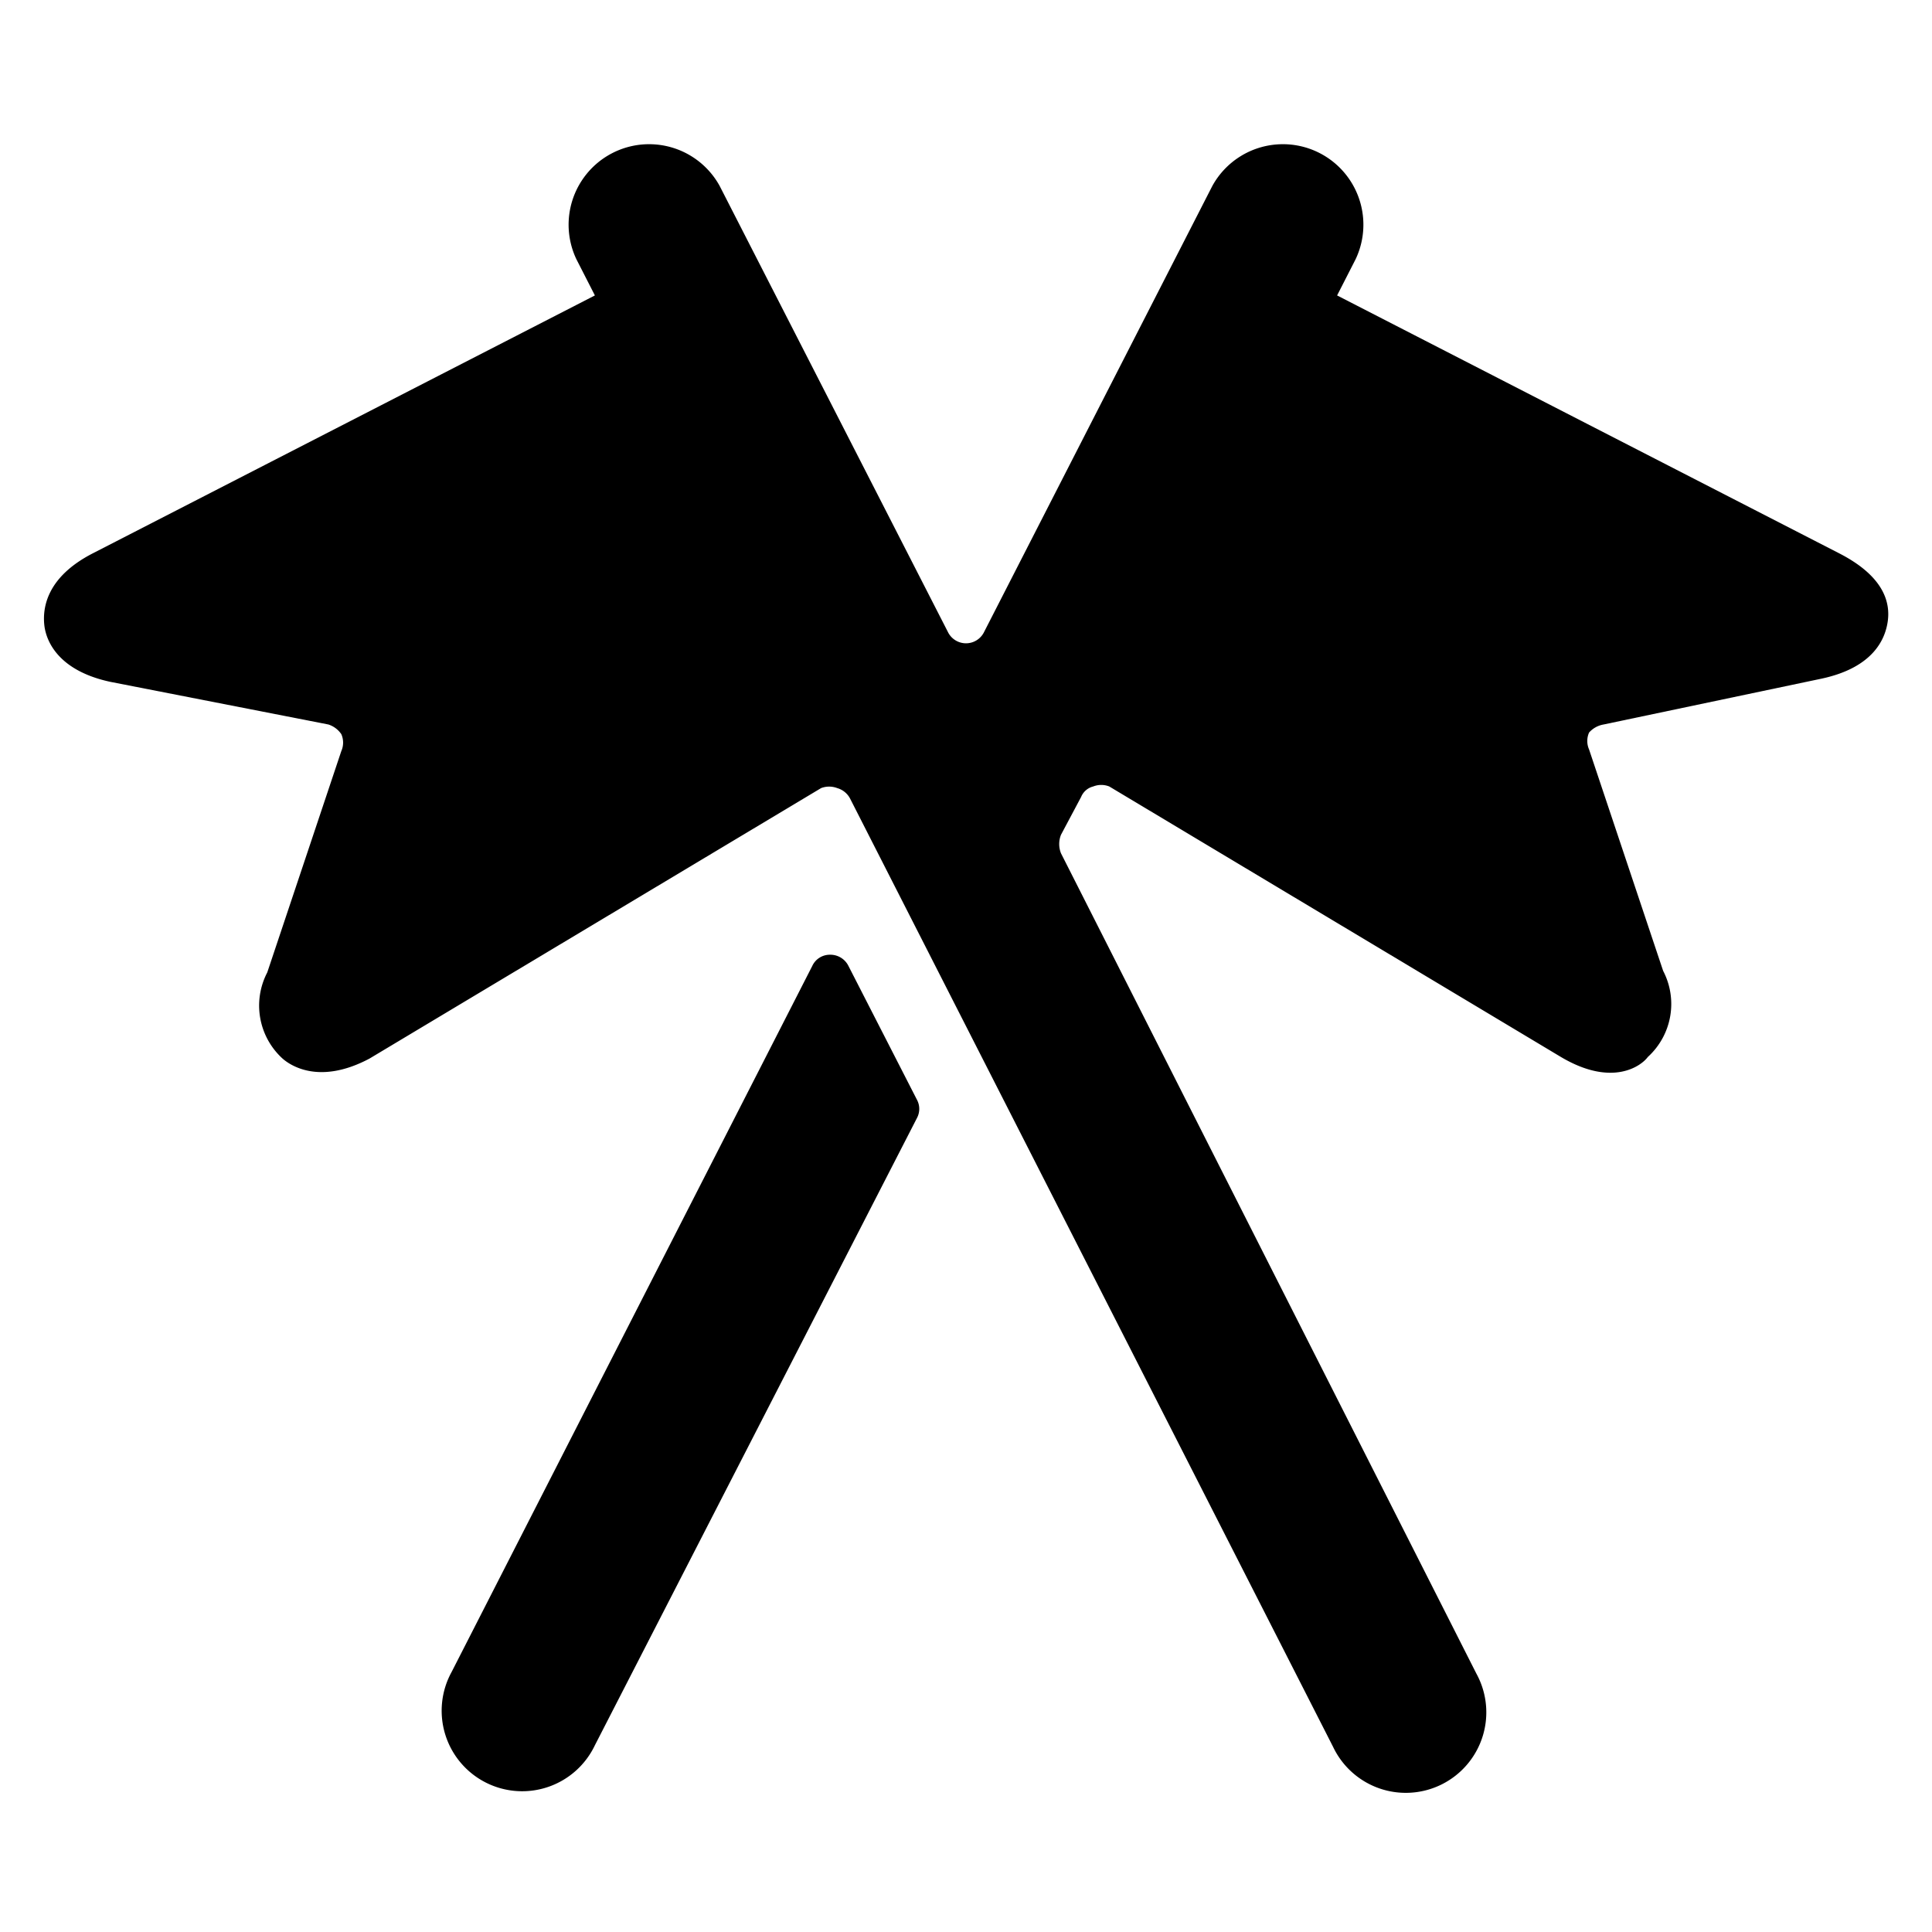
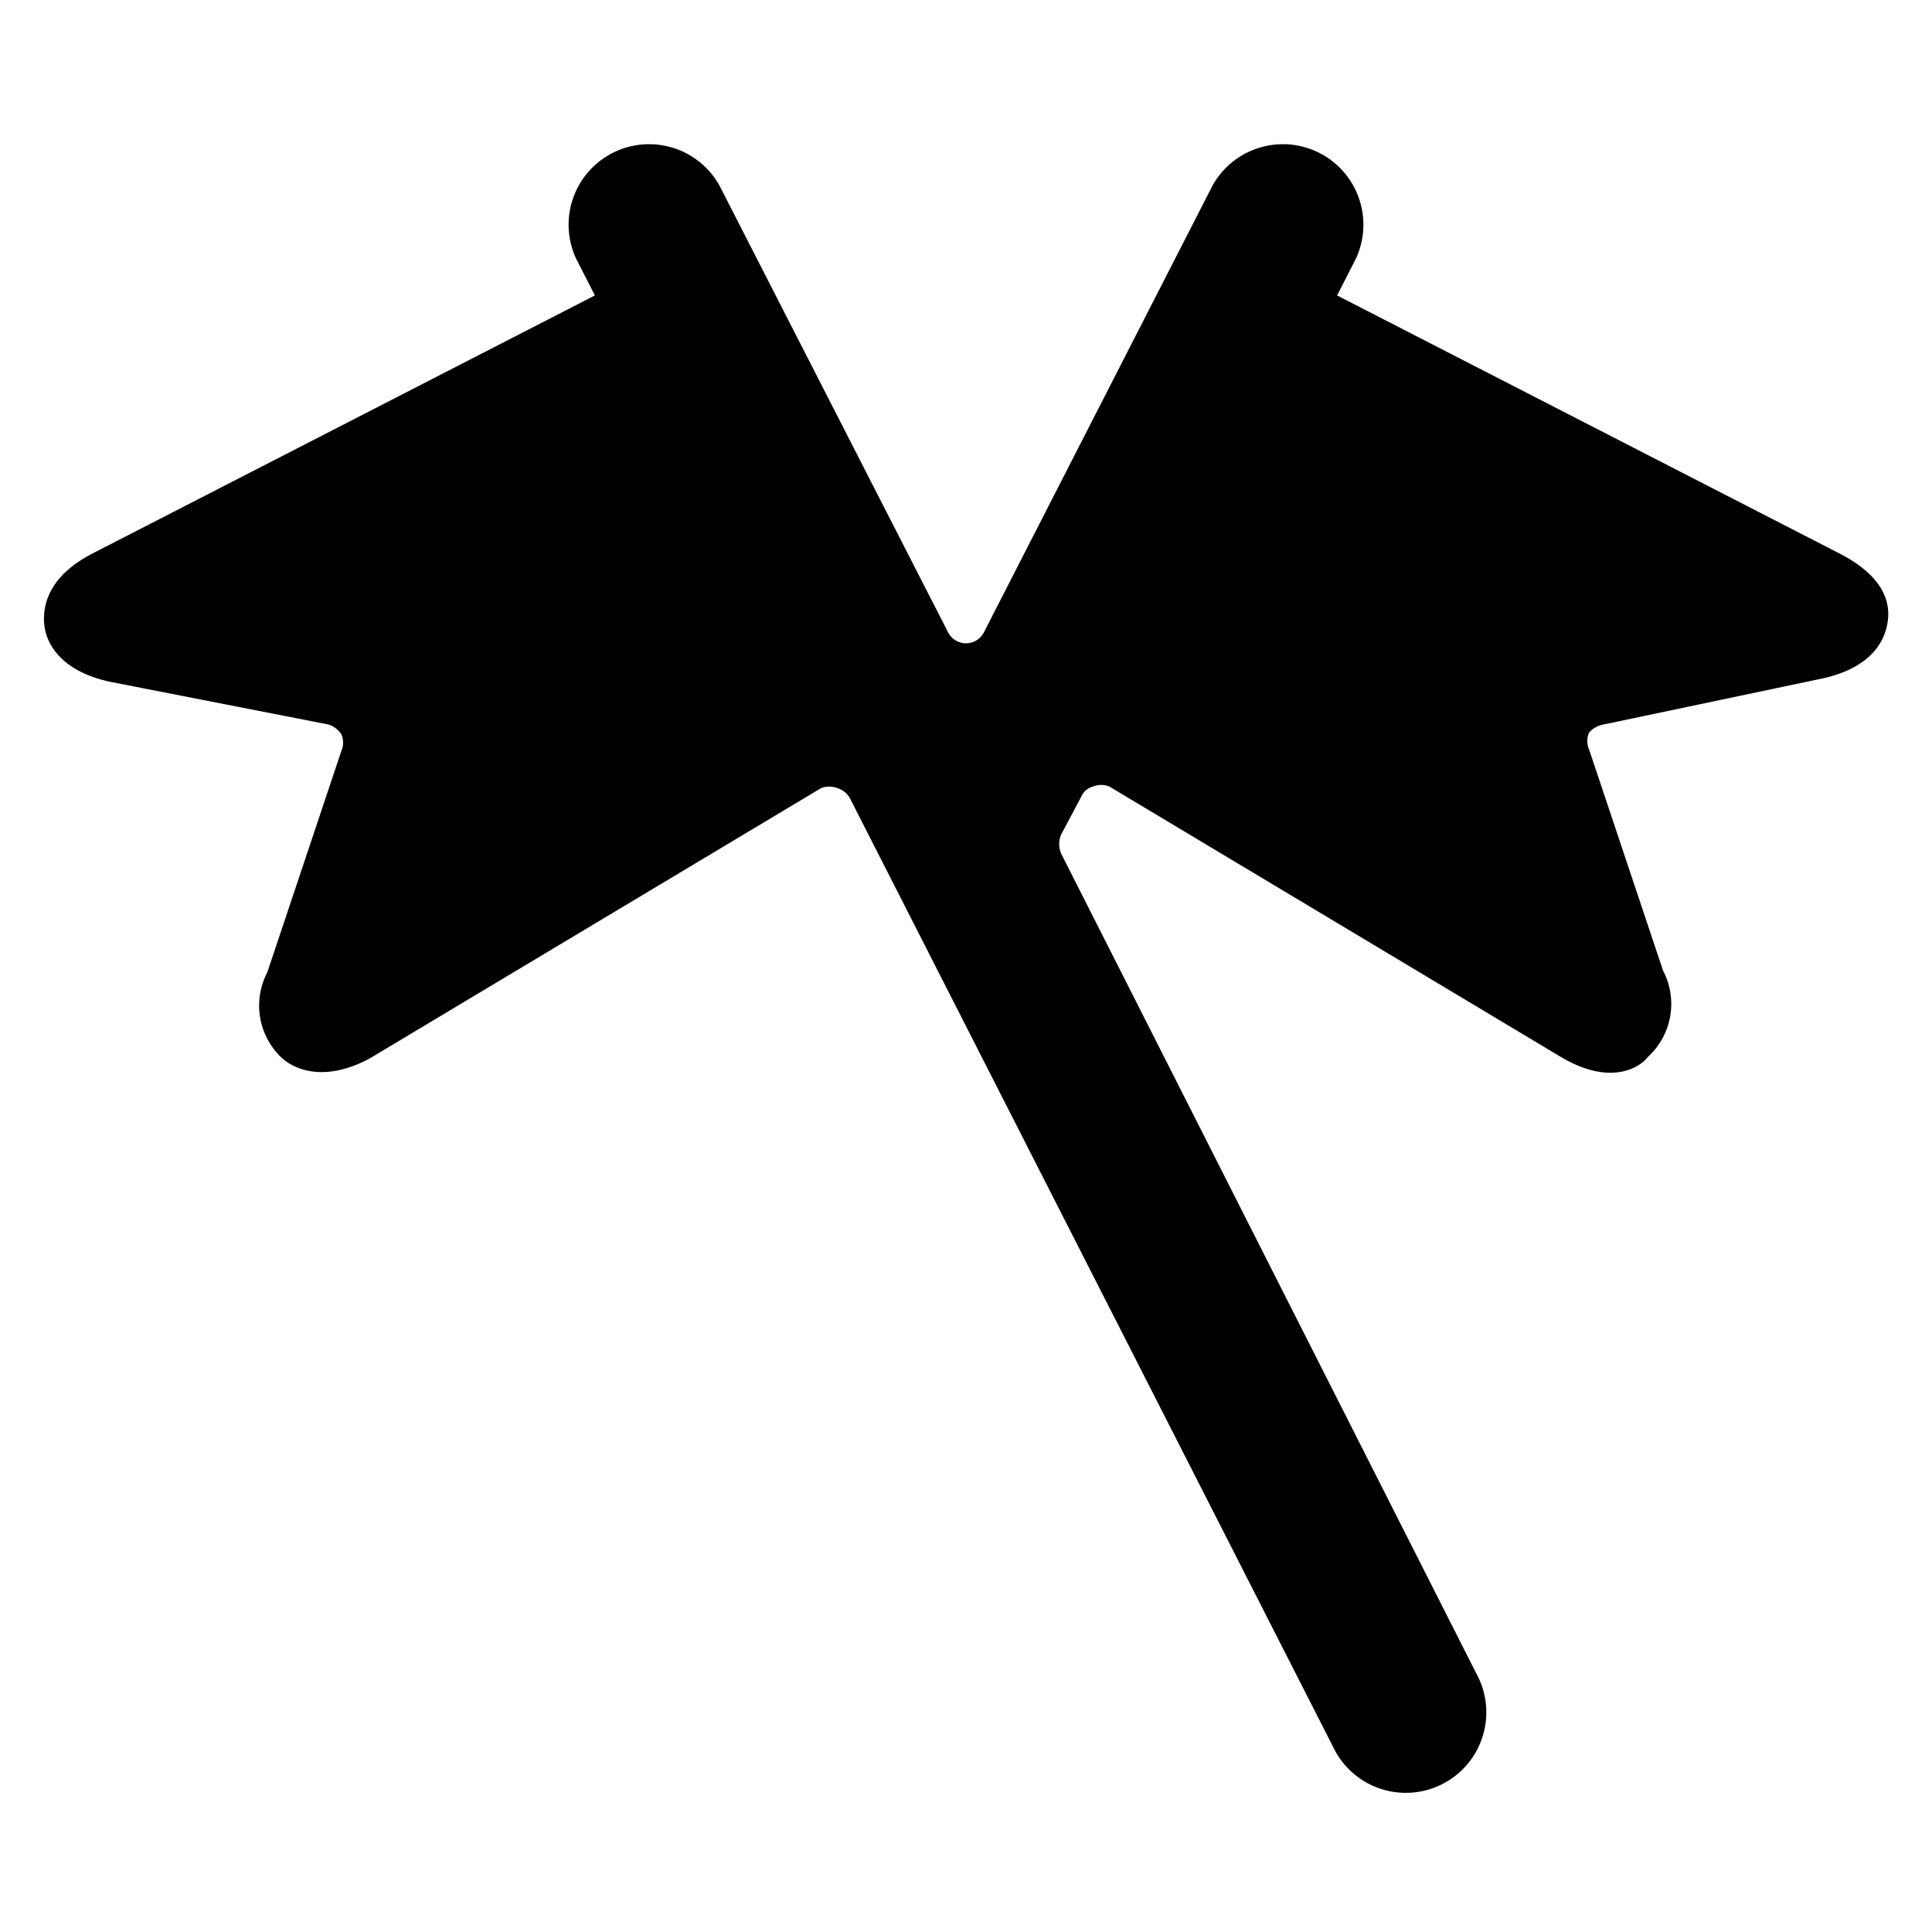
<svg xmlns="http://www.w3.org/2000/svg" viewBox="0 0 24 24">
  <g>
    <path d="m22.84 6.87 -6.23 -3.2 0.23 -0.45a1 1 0 0 0 -1.78 -0.91l-2.84 5.55a0.25 0.25 0 0 1 -0.44 0L8.94 2.31a1 1 0 0 0 -1.78 0.91l0.23 0.45 -6.23 3.2c-0.59 0.3 -0.63 0.69 -0.61 0.89s0.17 0.57 0.82 0.71L4.08 9a0.31 0.31 0 0 1 0.16 0.12 0.26 0.26 0 0 1 0 0.21l-0.92 2.75a0.89 0.89 0 0 0 0.19 1.07c0.08 0.07 0.44 0.34 1.08 0l5.61 -3.36a0.28 0.28 0 0 1 0.2 0 0.26 0.26 0 0 1 0.16 0.13l6 11.78a1 1 0 1 0 1.78 -0.91L13.18 10.6a0.31 0.31 0 0 1 0 -0.23l0.25 -0.47a0.22 0.22 0 0 1 0.15 -0.13 0.27 0.27 0 0 1 0.2 0l5.61 3.36c0.64 0.38 1 0.11 1.08 0a0.89 0.89 0 0 0 0.19 -1.07l-0.92 -2.75a0.26 0.26 0 0 1 0 -0.21 0.31 0.31 0 0 1 0.18 -0.1l2.71 -0.57c0.65 -0.14 0.79 -0.5 0.82 -0.71s-0.02 -0.55 -0.61 -0.85Z" fill="#000000" stroke-width="1" />
-     <path d="M5.61 20.77a1 1 0 1 0 1.78 0.91l4 -7.79a0.24 0.24 0 0 0 0 -0.23L10.54 12a0.25 0.25 0 0 0 -0.23 -0.14 0.24 0.24 0 0 0 -0.22 0.14Z" fill="#000000" stroke-width="1" />
  </g>
</svg>